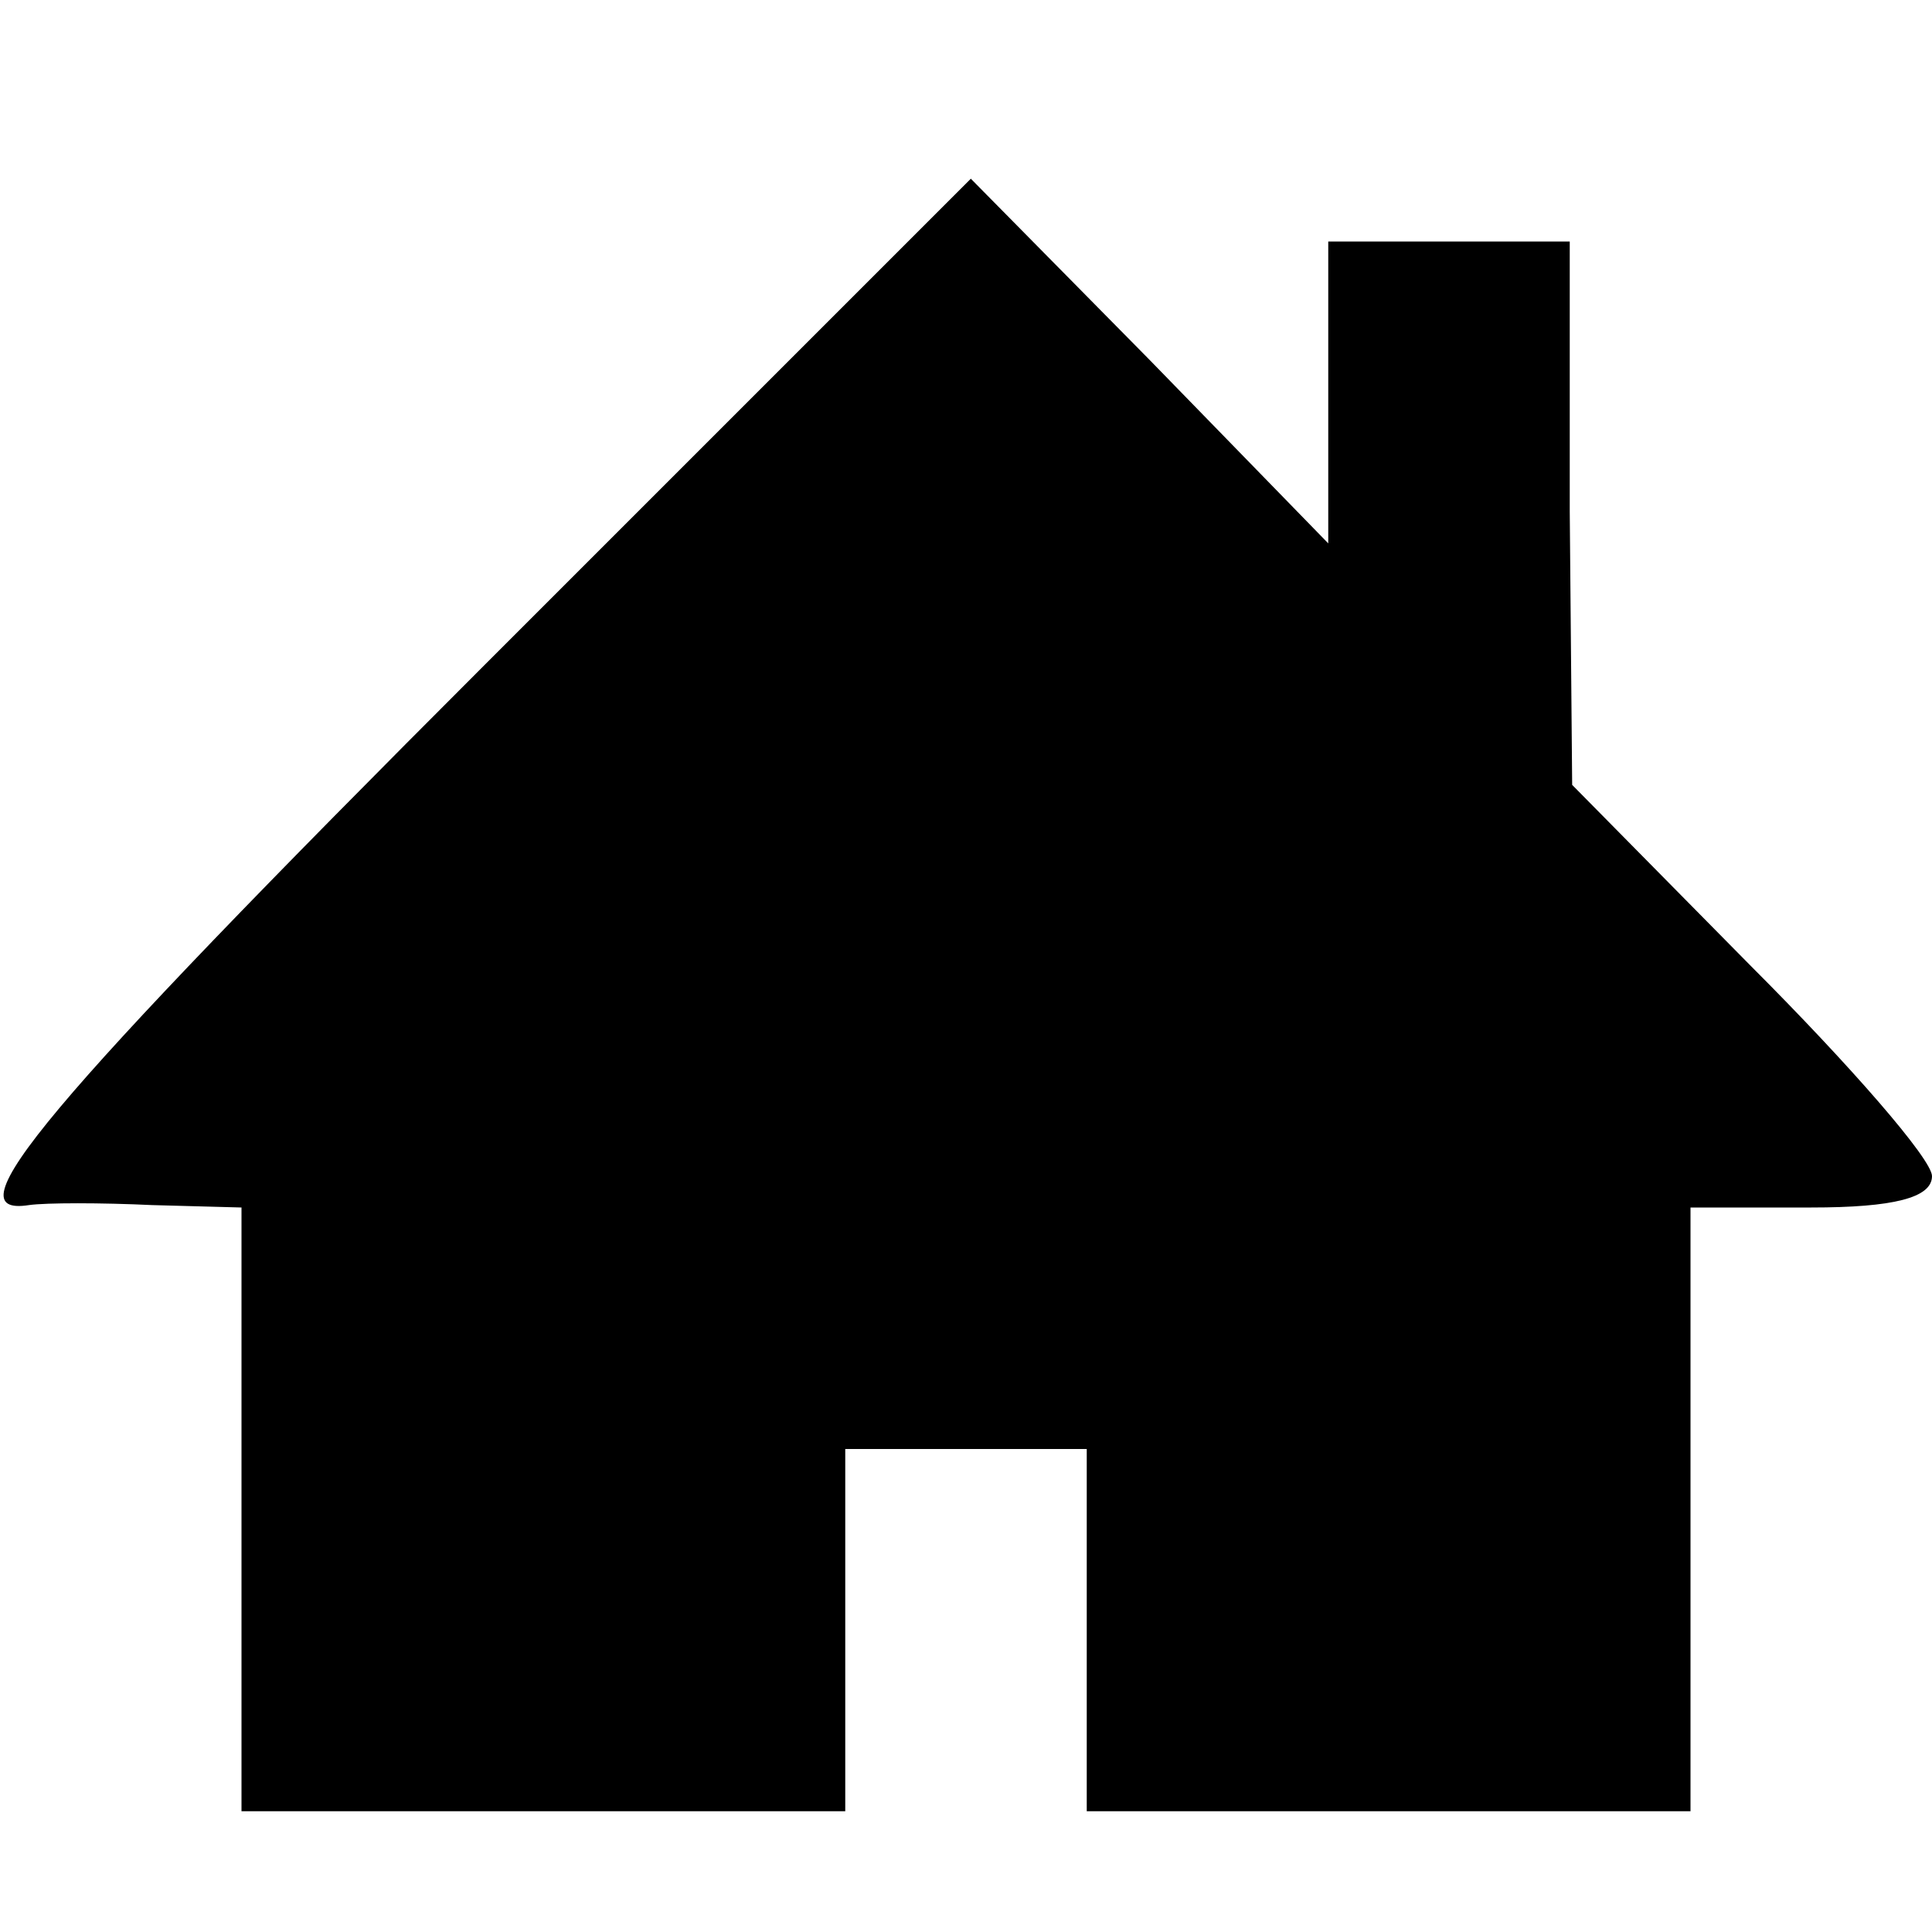
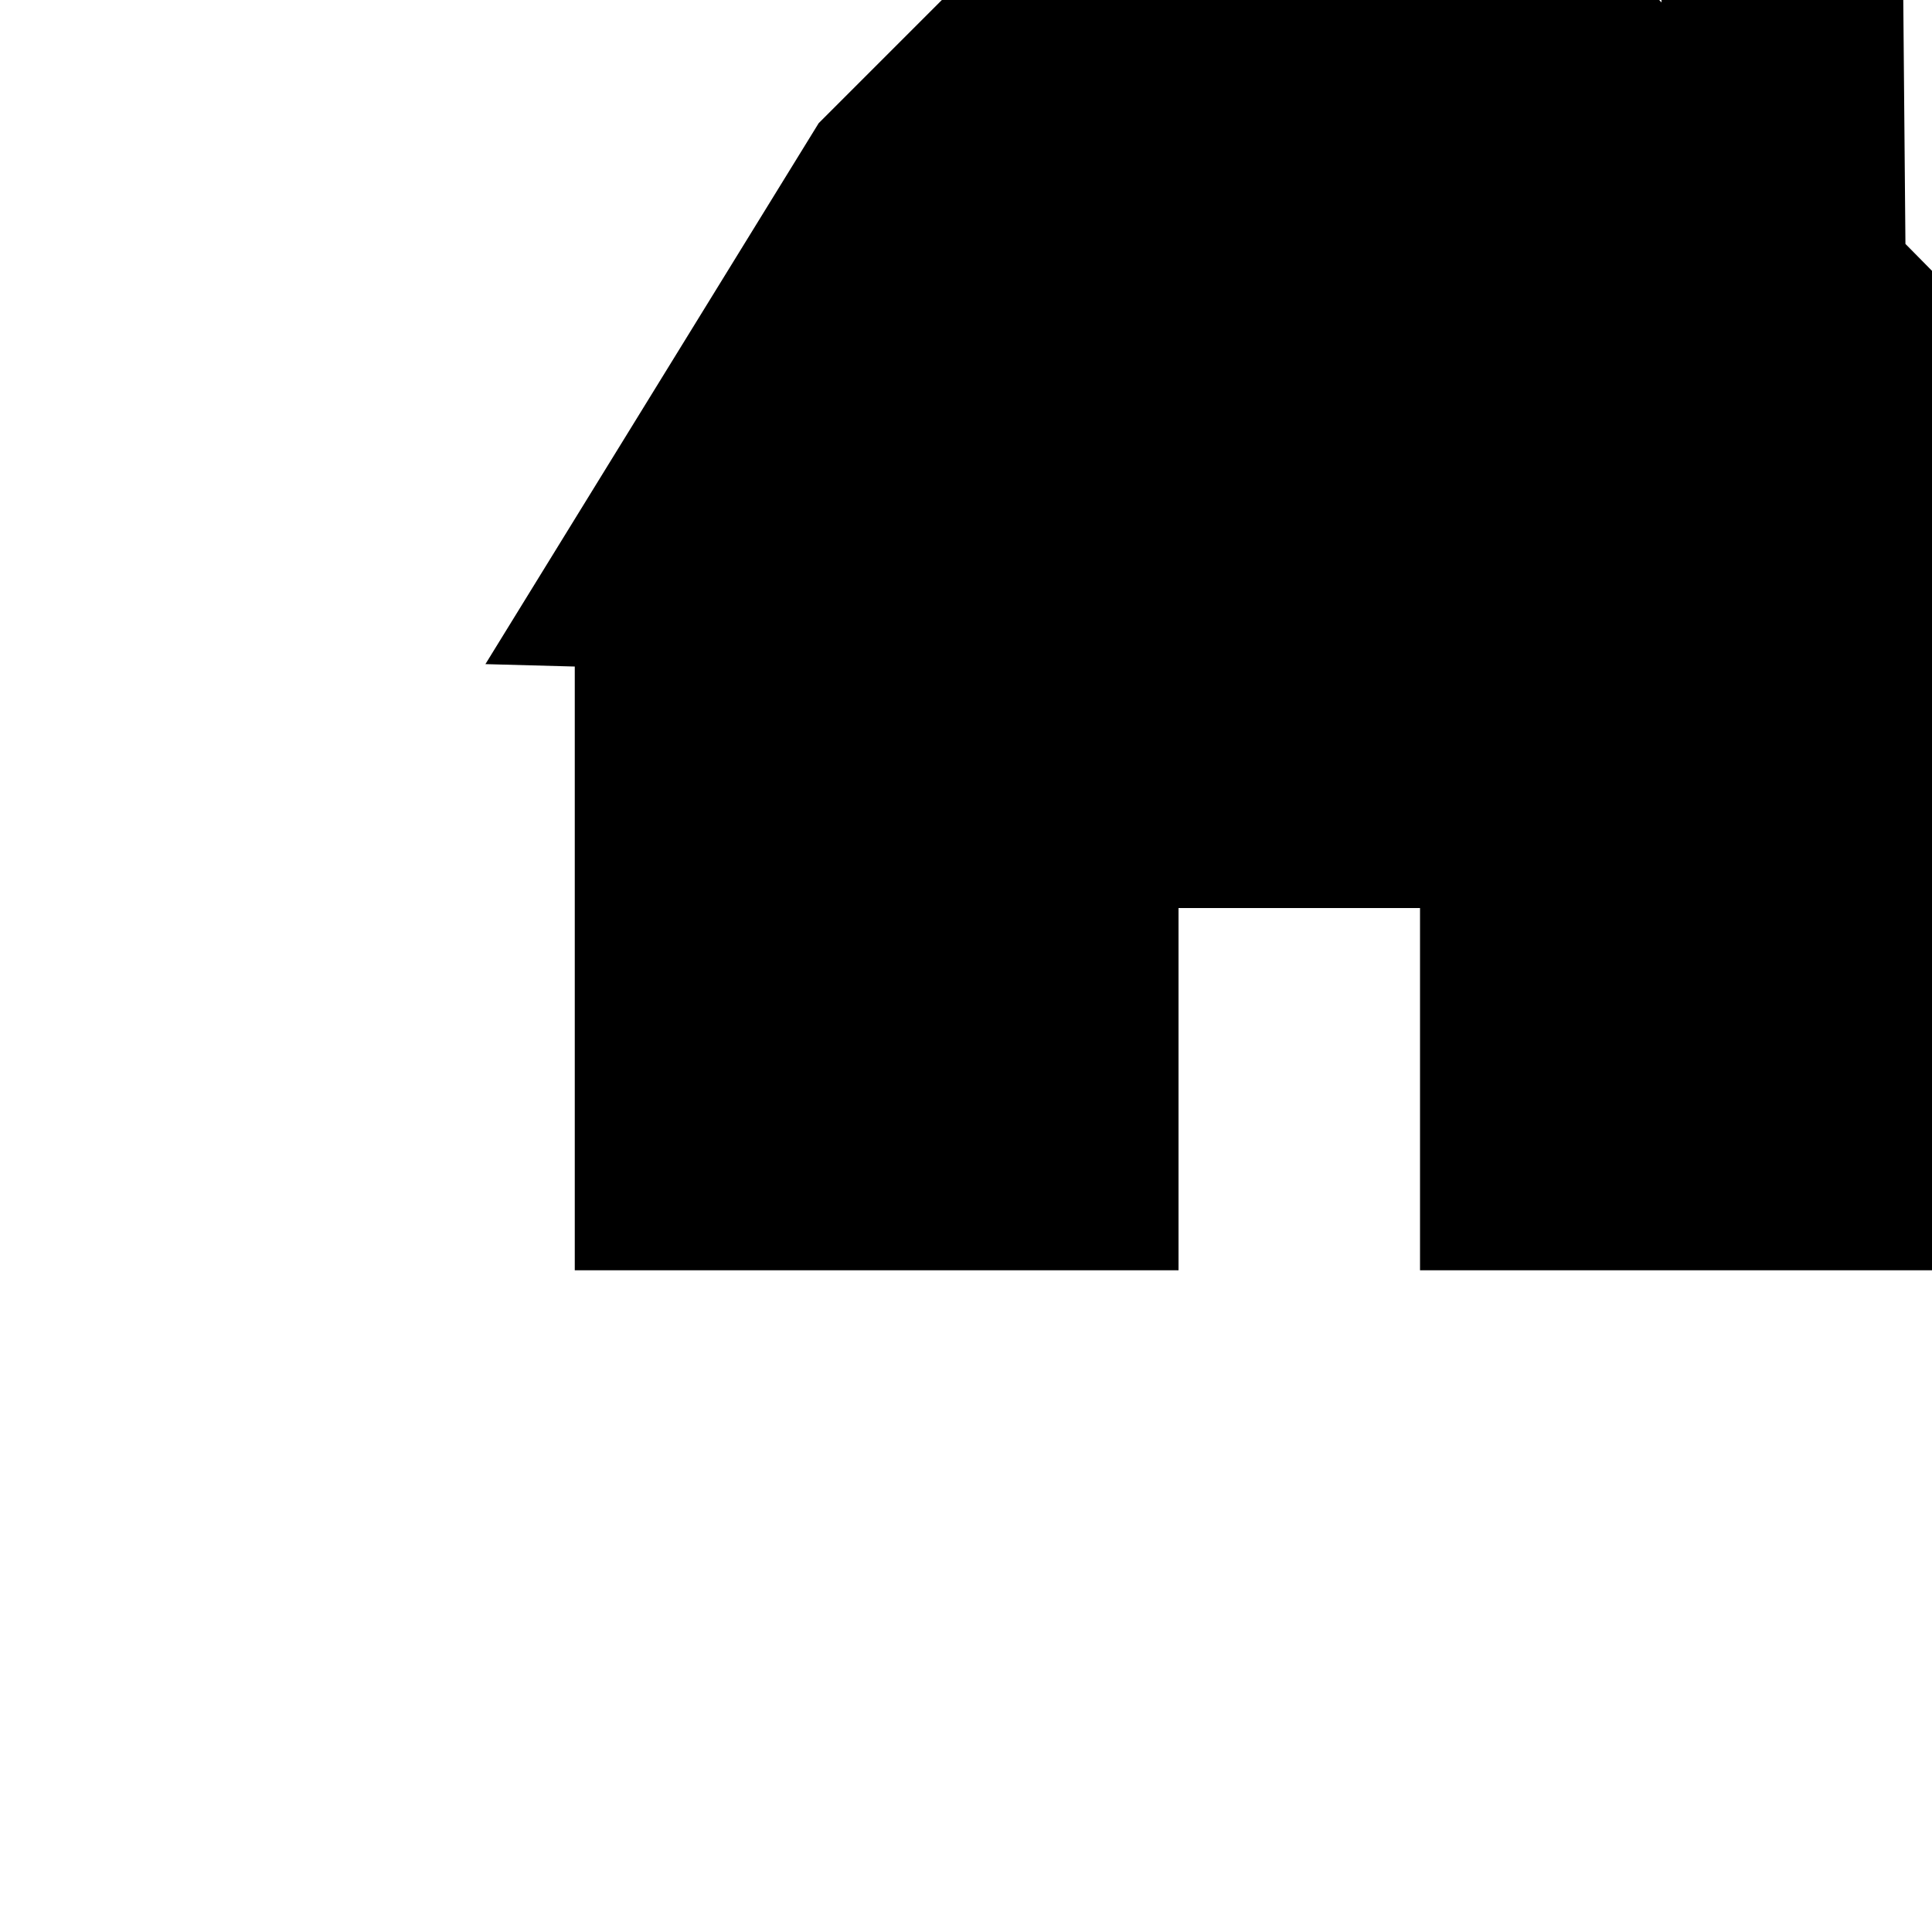
<svg xmlns="http://www.w3.org/2000/svg" version="1.0" width="80pt" height="80pt" viewBox="0 0 80 80" preserveAspectRatio="xMidYMid meet">
  <g transform="translate(0,80) scale(0.1,-0.1)" fill="#000000" stroke="none">
-     <path d="M201 525 c-186 -186 -221 -229 -189 -224 7 1 30 1 51 0 l37 -1 0 -125 0 -125 125 0 125 0 0 75 0 75 50 0 50 0 0 -75 0 -75 125 0 125 0 0 125 0 125 50 0 c34 0 50 4 50 13 0 7 -34 46 -75 87 l-74 75 -1 113 0 112 -50 0 -50 0 0 -62 0 -63 -74 76 -74 75 -201 -201z" />
+     <path d="M201 525 l37 -1 0 -125 0 -125 125 0 125 0 0 75 0 75 50 0 50 0 0 -75 0 -75 125 0 125 0 0 125 0 125 50 0 c34 0 50 4 50 13 0 7 -34 46 -75 87 l-74 75 -1 113 0 112 -50 0 -50 0 0 -62 0 -63 -74 76 -74 75 -201 -201z" />
  </g>
</svg>